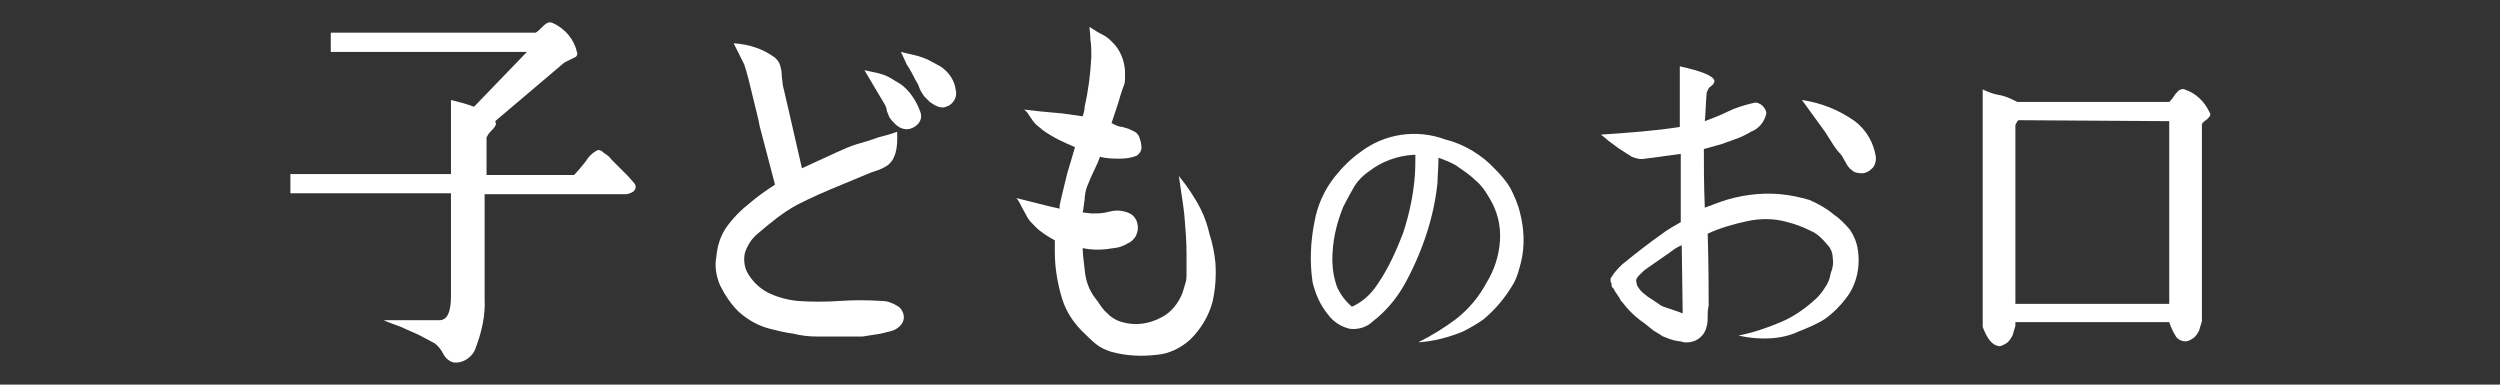
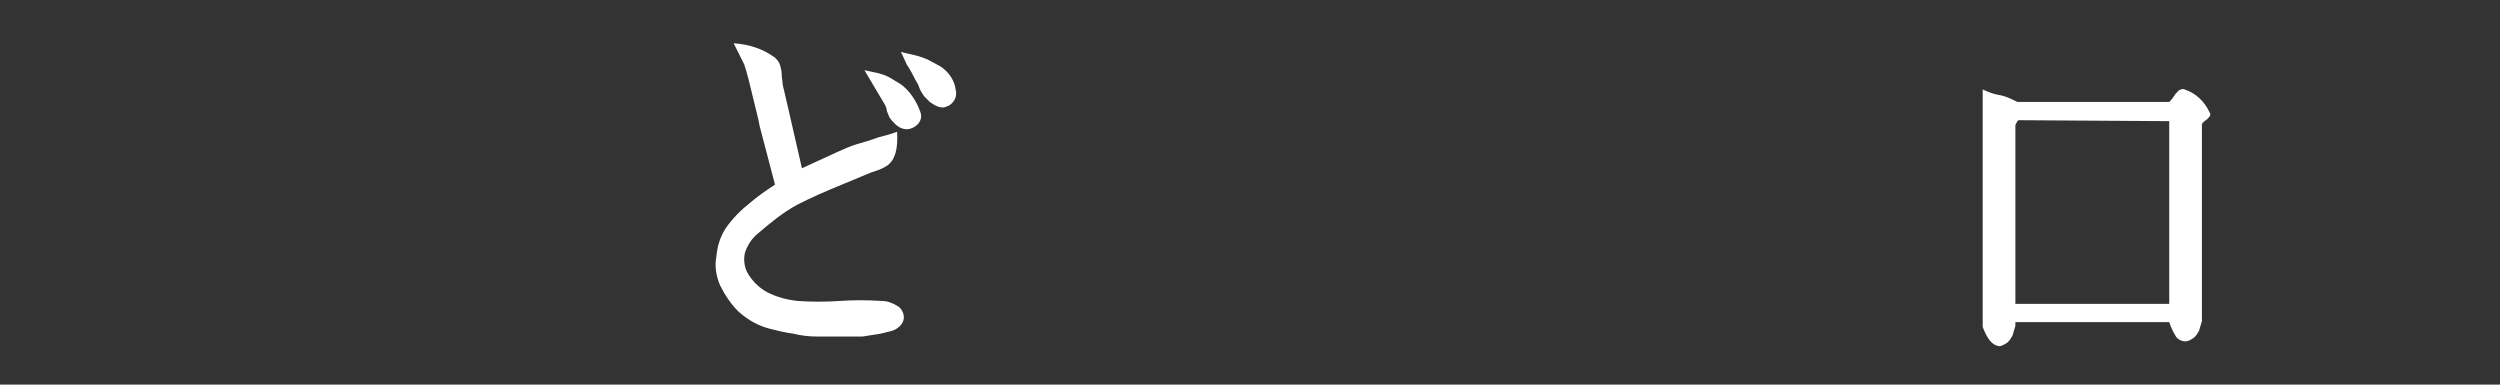
<svg xmlns="http://www.w3.org/2000/svg" version="1.1" id="レイヤー_1" x="0px" y="0px" viewBox="0 0 260 40" style="enable-background:new 0 0 260 40;" xml:space="preserve">
  <rect x="0" y="0" width="260" height="40" fill="#333333" stroke="none" />
  <style type="text/css">
	.st0{fill:#FFFFFF;}
</style>
  <title>nayami2</title>
  <g id="レイヤー_2">
    <g id="contents">
-       <path class="st0" d="M39.9,33.3h5.8c0.8,0,1.2-0.8,1.2-2.5V20.1H30.2v-2h16.7v-7.7c0.8,0.2,1.6,0.4,2.4,0.7l5.5-5.7H34.4v-2h21.3    c0.2-0.1,0.4-0.3,0.6-0.5c0.2-0.2,0.4-0.4,0.6-0.5c0.2-0.1,0.4-0.1,0.6,0c1.3,0.6,2.2,1.7,2.5,3c0.1,0.2,0,0.4-0.1,0.5    c-0.2,0.1-0.4,0.2-0.6,0.3c-0.2,0.1-0.4,0.2-0.6,0.3l-7.2,6.1c0.1,0.2,0.1,0.4,0,0.5c-0.1,0.2-0.3,0.4-0.5,0.6    c-0.2,0.2-0.3,0.4-0.4,0.6v3.9h9.1c0.4-0.4,0.8-0.9,1.2-1.4c0.3-0.5,0.8-1,1.3-1.2c0.2,0,0.4,0.1,0.6,0.3c0.3,0.2,0.6,0.4,0.8,0.7    c0.3,0.3,0.6,0.6,0.8,0.8l0.9,0.9l0.7,0.8c0.2,0.3,0.1,0.6-0.1,0.8c-0.3,0.2-0.6,0.3-0.9,0.3H50.4v10.8c0.1,1.8-0.3,3.5-0.9,5.1    c-0.3,1-1.3,1.7-2.3,1.6c-0.5-0.1-0.9-0.5-1.1-0.9c-0.2-0.4-0.5-0.8-0.9-1.1c-0.6-0.3-1.1-0.6-1.7-0.9c-0.5-0.2-1.1-0.5-1.8-0.8    C40.9,33.7,40.3,33.5,39.9,33.3z" />
      <path class="st0" d="M76.3,4.5c1.6,0.1,3.1,0.6,4.3,1.5c0.2,0.2,0.4,0.4,0.5,0.7c0.1,0.3,0.2,0.7,0.2,1.1c0,0.3,0.1,0.7,0.1,1    c0.2,0.9,0.9,3.8,2,8.7l3.7-1.7c0.7-0.3,1.3-0.6,2-0.8c0.7-0.2,1.4-0.4,2.2-0.7c0.8-0.2,1.5-0.4,2-0.6c0.1,1.8-0.2,2.9-1,3.5    c-0.3,0.2-0.7,0.4-1,0.5c-0.6,0.2-0.9,0.3-1.1,0.4l-2.4,1c-1,0.4-1.9,0.8-2.6,1.1c-0.7,0.3-1.5,0.7-2.3,1.1    c-1.5,0.8-2.8,1.9-4.1,3c-0.6,0.5-1,1.1-1.3,1.9c-0.2,0.7-0.1,1.5,0.2,2.1c0.5,0.9,1.2,1.6,2.1,2.1c1,0.5,2.1,0.8,3.2,0.9    c1.4,0.1,2.9,0.1,4.3,0c1.5-0.1,2.9-0.1,4.4,0c0.6,0,1.1,0.2,1.6,0.5c0.4,0.2,0.7,0.7,0.7,1.2c0,0.4-0.2,0.7-0.4,0.9    c-0.2,0.2-0.5,0.4-0.8,0.5c-0.4,0.1-0.8,0.2-1.2,0.3c-0.6,0.1-1.2,0.2-1.9,0.3C89.1,35,88.6,35,88.3,35s-0.9,0-1.7,0H85    c-0.9,0-1.7-0.1-2.5-0.3c-0.8-0.1-1.6-0.3-2.4-0.5c-1.2-0.3-2.3-0.9-3.3-1.8c-0.8-0.8-1.4-1.7-1.9-2.7c-0.4-0.9-0.6-2-0.4-3    c0.1-1.1,0.4-2.1,1-3c0.7-1,1.6-1.9,2.5-2.6c0.8-0.7,1.7-1.3,2.6-1.9l-1.6-6.1c-0.1-0.7-0.4-1.7-0.7-3s-0.6-2.5-0.9-3.4L76.3,4.5z     M89.9,7.3l1.4,0.3c0.4,0.1,0.7,0.2,1.1,0.4c0.4,0.2,0.8,0.5,1.2,0.7c1,0.7,1.7,1.8,2.1,2.9c0.3,0.7-0.1,1.4-0.8,1.7c0,0,0,0,0,0    c-0.6,0.3-1.3,0.1-1.8-0.4c-0.2-0.2-0.4-0.4-0.6-0.7c-0.1-0.3-0.3-0.6-0.3-0.9c-0.1-0.3-0.2-0.5-0.4-0.8L89.9,7.3z M93.7,5.4    C94.4,5.6,95.2,5.7,96,6c0.6,0.2,1.2,0.6,1.8,0.9c0.9,0.6,1.5,1.5,1.6,2.5c0.2,0.7-0.3,1.5-1,1.7c-0.5,0.2-1,0-1.7-0.5    c-0.2-0.2-0.4-0.4-0.6-0.6c-0.2-0.3-0.4-0.6-0.5-0.9c-0.1-0.3-0.2-0.5-0.4-0.8c-0.2-0.4-0.5-1-0.9-1.6L93.7,5.4z" />
-       <path class="st0" d="M113.3,2.8l0.8,0.5c0.3,0.2,0.6,0.3,0.9,0.5c0.3,0.2,0.5,0.4,0.7,0.6c0.8,0.8,1.2,1.8,1.3,2.9    c0,0.3,0,0.7,0,1c0,0.3-0.1,0.6-0.2,0.8l-0.3,0.9c-0.1,0.4-0.2,0.7-0.3,1c-0.2,0.6-0.4,1.2-0.6,1.8L116,13    c0.2,0.1,0.5,0.2,0.7,0.2l0.7,0.2c0.2,0.1,0.4,0.2,0.6,0.3c0.2,0.1,0.4,0.3,0.5,0.6c0.1,0.3,0.2,0.6,0.2,0.9    c0.1,0.4-0.2,0.8-0.5,1c-0.5,0.2-1.1,0.3-1.7,0.3c-0.7,0-1.4,0-2.1-0.2c-0.1,0.3-0.3,0.8-0.6,1.4c-0.3,0.6-0.5,1.1-0.7,1.6    c-0.2,0.5-0.3,1-0.3,1.5c-0.1,0.5-0.1,0.9-0.2,1.3c0.3,0,0.7,0.1,1,0.1c0.5,0,0.9,0,1.4-0.1c0.4-0.1,0.8-0.2,1.2-0.2    c0.4,0,0.9,0.1,1.3,0.3c0.4,0.2,0.7,0.6,0.8,1.1c0.1,0.5,0,0.9-0.2,1.3c-0.2,0.3-0.5,0.6-0.8,0.7c-0.3,0.2-0.6,0.3-0.9,0.4    c-0.3,0.1-0.7,0.1-1.2,0.2c-0.9,0.1-1.7,0.1-2.6-0.1c0,0.6,0.1,1.3,0.2,2.2c0.1,1.1,0.4,2.1,1.1,3c0.4,0.5,0.6,0.9,0.8,1.1    c0.2,0.3,0.5,0.5,0.8,0.8c0.4,0.3,0.8,0.5,1.2,0.6c1.4,0.4,2.8,0.2,4.1-0.5c1-0.5,1.8-1.5,2.2-2.6c0.1-0.3,0.2-0.7,0.3-1    c0.1-0.3,0.1-0.6,0.1-0.9c0-0.3,0-0.6,0-1s0-0.8,0-1.1c0-1.3-0.1-2.5-0.2-3.7c0-0.3-0.2-1.8-0.6-4.4c0.9,1.1,1.7,2.3,2.3,3.5    c0.4,0.8,0.7,1.7,0.9,2.6c0.3,0.9,0.5,1.9,0.6,2.9c0.1,1.4,0,2.8-0.3,4.1c-0.4,1.5-1.2,2.8-2.3,3.9c-1,0.9-2.2,1.5-3.5,1.6    c-1.6,0.2-3.2,0.1-4.7-0.3c-0.6-0.2-1.1-0.4-1.6-0.8c-0.5-0.4-1-0.9-1.5-1.4c-0.9-0.9-1.6-2-2-3.2c-0.5-1.6-0.8-3.3-0.8-5    c0-0.4,0-0.8,0-1.2c-0.7-0.4-1.4-0.8-2-1.4c-0.3-0.3-0.6-0.6-0.8-0.9c-0.2-0.4-0.4-0.7-0.6-1.1c-0.2-0.4-0.4-0.8-0.6-1l1.6,0.4    l2,0.5l0.9,0.2v-0.3c0.1-0.6,0.4-1.7,0.8-3.4c0.2-0.7,0.5-1.6,0.8-2.7c-1.2-0.5-2.3-1-3.4-1.8c-0.2-0.2-0.5-0.4-0.7-0.6    c-0.2-0.2-0.4-0.5-0.6-0.8c-0.2-0.3-0.3-0.5-0.6-0.7l1.8,0.2l2.2,0.2l2.1,0.3c0.1-0.3,0.2-0.6,0.2-1c0.4-1.7,0.6-3.4,0.7-5.2    c0-0.6,0-1.2-0.1-1.8C113.4,3.5,113.3,3,113.3,2.8z" />
-       <path class="st0" d="M149.6,16.4c0,1.1-0.1,1.9-0.1,2.6c-0.2,1.9-0.6,3.7-1.2,5.5c-0.6,1.8-1.4,3.6-2.3,5.2    c-0.8,1.4-1.9,2.7-3.2,3.7c-0.6,0.6-1.5,0.9-2.4,0.8c-0.9-0.2-1.7-0.7-2.3-1.5c-0.8-1-1.3-2.1-1.6-3.4c-0.3-2.1-0.2-4.2,0.2-6.2    c0.3-1.7,1-3.3,2.1-4.7c0.8-1,1.7-1.9,2.7-2.6c2.5-1.9,5.8-2.4,8.8-1.3c2,0.5,3.8,1.6,5.2,3.1c0.6,0.6,1.2,1.3,1.6,2    c0.4,0.8,0.8,1.7,1,2.6c0.4,1.6,0.5,3.3,0.1,5c-0.2,0.8-0.4,1.6-0.8,2.3c-0.4,0.7-0.9,1.4-1.4,2c-0.5,0.6-1.1,1.2-1.7,1.7    c-0.7,0.5-1.4,0.9-2.2,1.3c-1.5,0.6-3,1-4.6,1.1c1.4-0.7,2.7-1.5,3.9-2.4c1.3-1,2.4-2.3,3.2-3.8c0.8-1.3,1.3-2.8,1.4-4.4    c0.1-1.6-0.3-3.1-1.1-4.4c-0.4-0.7-0.8-1.3-1.4-1.8c-0.5-0.5-1.2-1-1.8-1.4C151.2,17,150.4,16.7,149.6,16.4z M147.2,16.1H147    c-1.7,0.1-3.3,0.7-4.6,1.7c-0.6,0.4-1.1,0.9-1.5,1.5c-0.4,0.7-0.8,1.4-1.2,2.2c-0.6,1.5-1,3-1.1,4.6c-0.1,1.2,0,2.4,0.4,3.6    c0.3,0.8,0.9,1.6,1.6,2.2c1.1-0.5,2-1.3,2.7-2.4c1.1-1.6,1.9-3.4,2.6-5.2c0.6-1.8,1-3.6,1.2-5.5C147.2,17.8,147.2,17,147.2,16.1z" />
-       <path class="st0" d="M180.8,34.9c1.5-0.3,3-0.8,4.4-1.4c1.2-0.5,2.4-1.3,3.4-2.2c0.5-0.4,0.9-0.9,1.2-1.4c0.3-0.4,0.5-0.9,0.6-1.5    c0.2-0.5,0.3-1,0.2-1.6c0-0.5-0.2-1-0.6-1.4c-0.5-0.6-1-1.1-1.7-1.4c-0.8-0.4-1.6-0.7-2.4-0.9c-1.4-0.4-2.8-0.4-4.2-0.1    c-1.4,0.3-2.8,0.7-4.1,1.3c0.1,3.3,0.1,5.8,0.1,7.5c-0.1,0.4-0.1,0.7-0.1,1.1c0,0.3,0,0.7-0.1,1c-0.2,1.1-1.2,1.8-2.3,1.7    c-0.2,0-0.3-0.1-0.5-0.1l-0.6-0.1c-0.2-0.1-0.4-0.1-0.6-0.2l-0.5-0.2c-0.1,0-0.3-0.2-0.5-0.3l-0.5-0.3l-0.5-0.4l-0.5-0.4    c-0.9-0.6-1.7-1.4-2.3-2.2c-0.1-0.1-0.2-0.2-0.2-0.3l-0.2-0.3l-0.2-0.3c-0.1-0.1-0.1-0.2-0.2-0.3c0-0.1-0.1-0.2-0.2-0.3    c-0.1-0.1-0.1-0.2-0.1-0.3c0-0.1,0-0.2-0.1-0.3c0-0.1,0-0.2,0-0.3c0-0.1,0.1-0.2,0.1-0.2c0.3-0.5,0.7-0.9,1.1-1.3    c1.6-1.3,2.9-2.3,3.9-3c0.9-0.7,1.7-1.1,2.2-1.4V16c-0.8,0.1-2,0.3-3.7,0.5c-0.5,0.1-0.9,0-1.4-0.2c-0.5-0.3-0.9-0.6-1.4-0.9    c-0.5-0.4-1-0.7-1.3-1l-0.5-0.4c3-0.2,5.7-0.4,8.2-0.8V6.9c2.3,0.5,3.5,1,3.6,1.5c0,0.2-0.1,0.4-0.4,0.6c-0.2,0.1-0.3,0.4-0.4,0.6    c-0.1,1-0.1,2-0.2,3c0.8-0.3,1.6-0.6,2.4-1c0.8-0.4,1.8-0.7,2.7-0.9c0.3-0.1,0.7,0.1,0.9,0.3c0.2,0.2,0.4,0.5,0.4,0.8    c-0.2,0.9-0.8,1.6-1.6,1.9c-0.5,0.3-1.1,0.6-1.7,0.8c-0.5,0.2-0.9,0.3-1.4,0.5l-1.8,0.5c0,1.7,0,3.7,0.1,6.1    c0.5-0.2,1.1-0.4,1.6-0.6c2-0.7,4.2-1,6.3-0.8c1,0.1,2,0.3,3,0.6c0.9,0.4,1.8,0.9,2.5,1.5c0.6,0.4,1.2,1,1.7,1.6    c0.4,0.6,0.7,1.3,0.8,2c0.3,1.8-0.1,3.7-1.2,5.1c-0.6,0.8-1.3,1.5-2.1,2.1c-0.9,0.6-1.9,1-2.9,1.4C185.3,35.3,183,35.4,180.8,34.9    z M174.9,25.5c-0.5,0.2-0.9,0.5-1.3,0.8l-2.3,1.6c-0.3,0.2-0.5,0.4-0.8,0.7c-0.3,0.3-0.4,0.5-0.3,0.8c0,0.2,0.1,0.4,0.2,0.5    c0.1,0.2,0.3,0.4,0.4,0.5l0.5,0.4c0.1,0.1,0.3,0.2,0.6,0.4l0.6,0.4c0.2,0.2,0.5,0.3,0.8,0.4l0.9,0.3c0.3,0.1,0.6,0.2,0.8,0.3    L174.9,25.5z M187.4,10.4c2,0.3,3.8,1,5.5,2.2c1.2,0.9,2,2.3,2.2,3.8c0,0.4-0.1,0.9-0.5,1.2c-0.3,0.3-0.8,0.5-1.2,0.4    c-0.3,0-0.6-0.1-0.8-0.3c-0.3-0.2-0.5-0.5-0.7-0.9c-0.2-0.3-0.3-0.6-0.5-0.8c-0.3-0.3-0.6-0.7-0.9-1.2l-0.7-1.1L187.4,10.4z" />
      <path class="st0" d="M209.8,10.6h15.8c0.2-0.2,0.3-0.3,0.5-0.6c0.1-0.2,0.3-0.4,0.5-0.6c0.2-0.1,0.4-0.2,0.6-0.1    c1.2,0.4,2.1,1.3,2.6,2.4c0.1,0.1,0.1,0.3,0,0.4c-0.1,0.1-0.2,0.3-0.4,0.4c-0.1,0.1-0.3,0.2-0.4,0.4v20.5c-0.1,0.3-0.2,0.7-0.3,1    c-0.1,0.2-0.3,0.5-0.5,0.7c-0.3,0.2-0.6,0.4-0.9,0.4c-0.4,0-0.8-0.2-1-0.5c-0.3-0.5-0.5-0.9-0.7-1.5h-16v0.4    c-0.1,0.3-0.2,0.7-0.3,1c-0.1,0.2-0.3,0.5-0.5,0.7c-0.3,0.2-0.6,0.4-0.9,0.4c-0.7-0.1-1.2-0.7-1.7-2V9.3c0.6,0.3,1.2,0.5,1.8,0.6    C208.6,10,209.2,10.3,209.8,10.6z M209.9,12.5c-0.1,0.1-0.2,0.3-0.3,0.5v18.6h16v-19L209.9,12.5z" />
    </g>
  </g>
</svg>